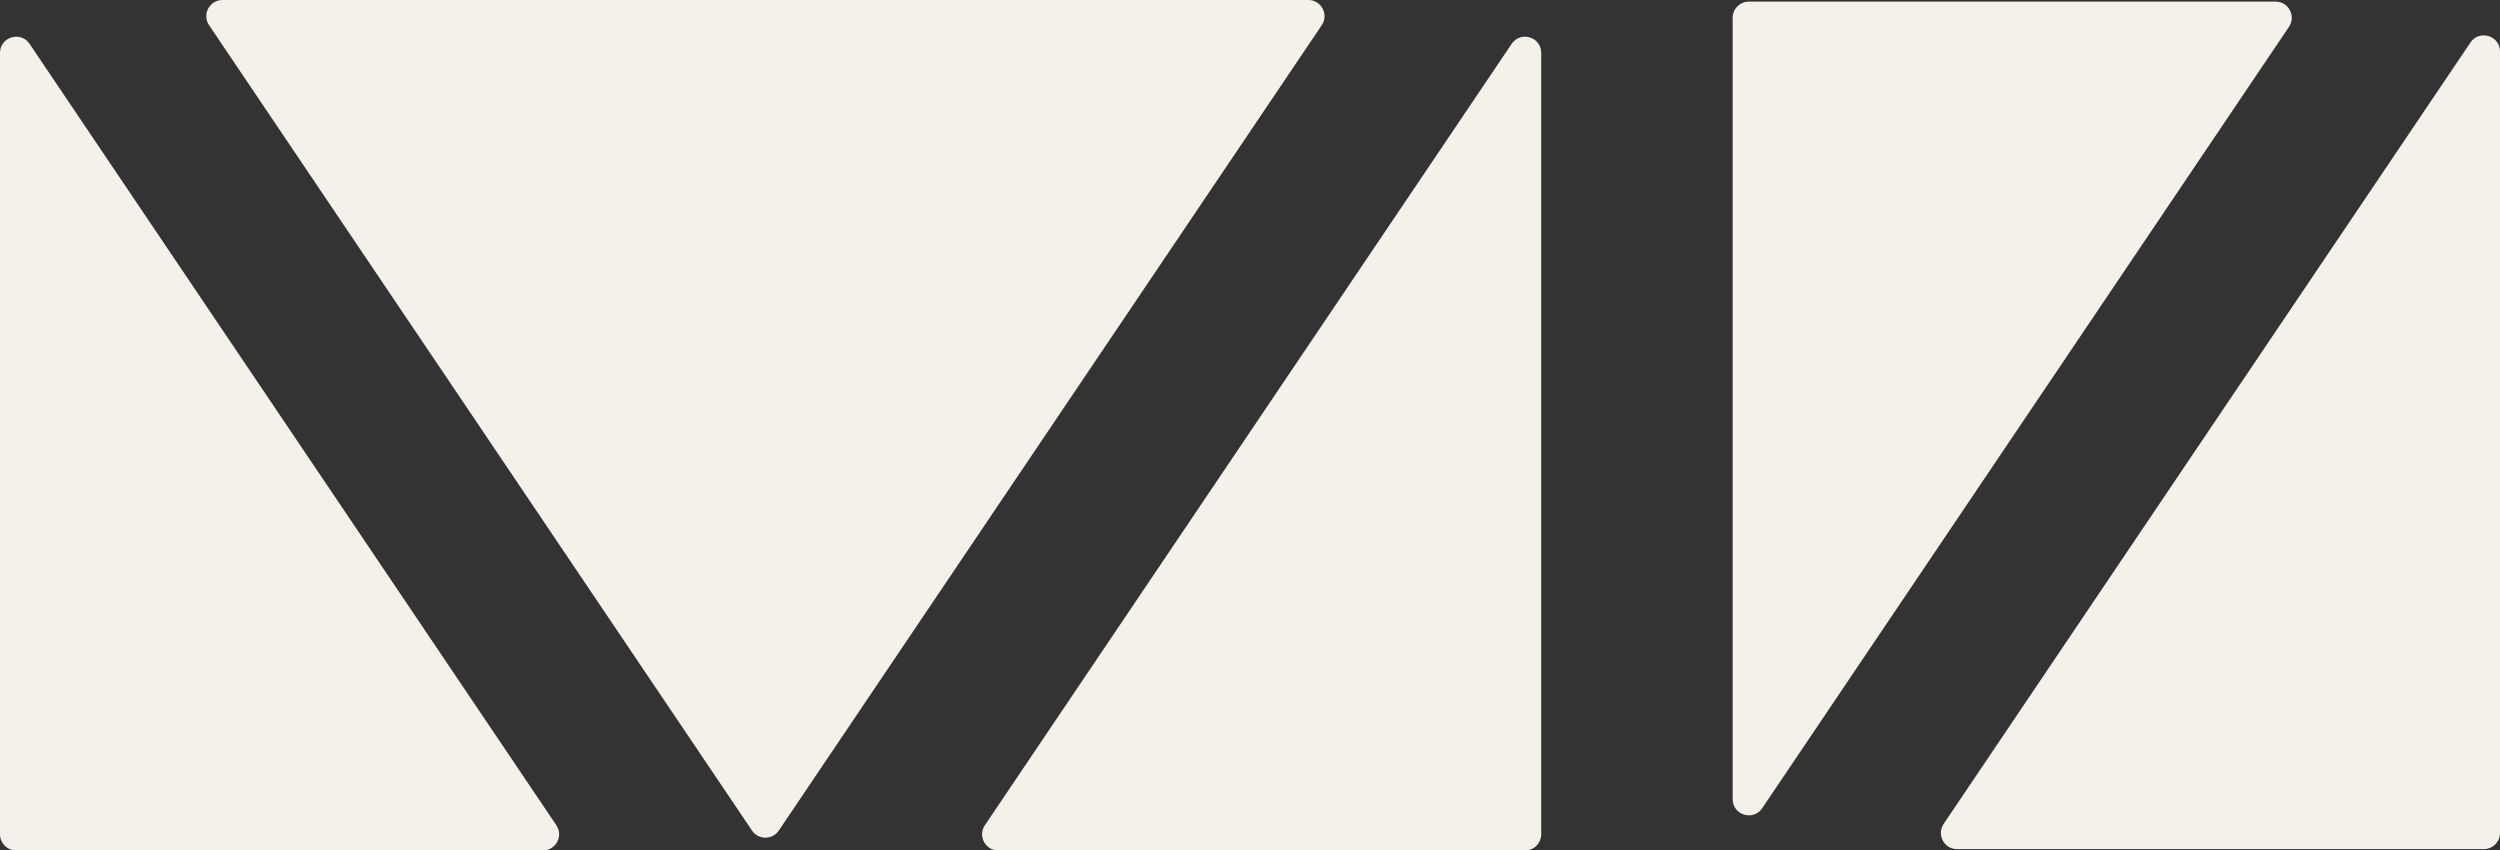
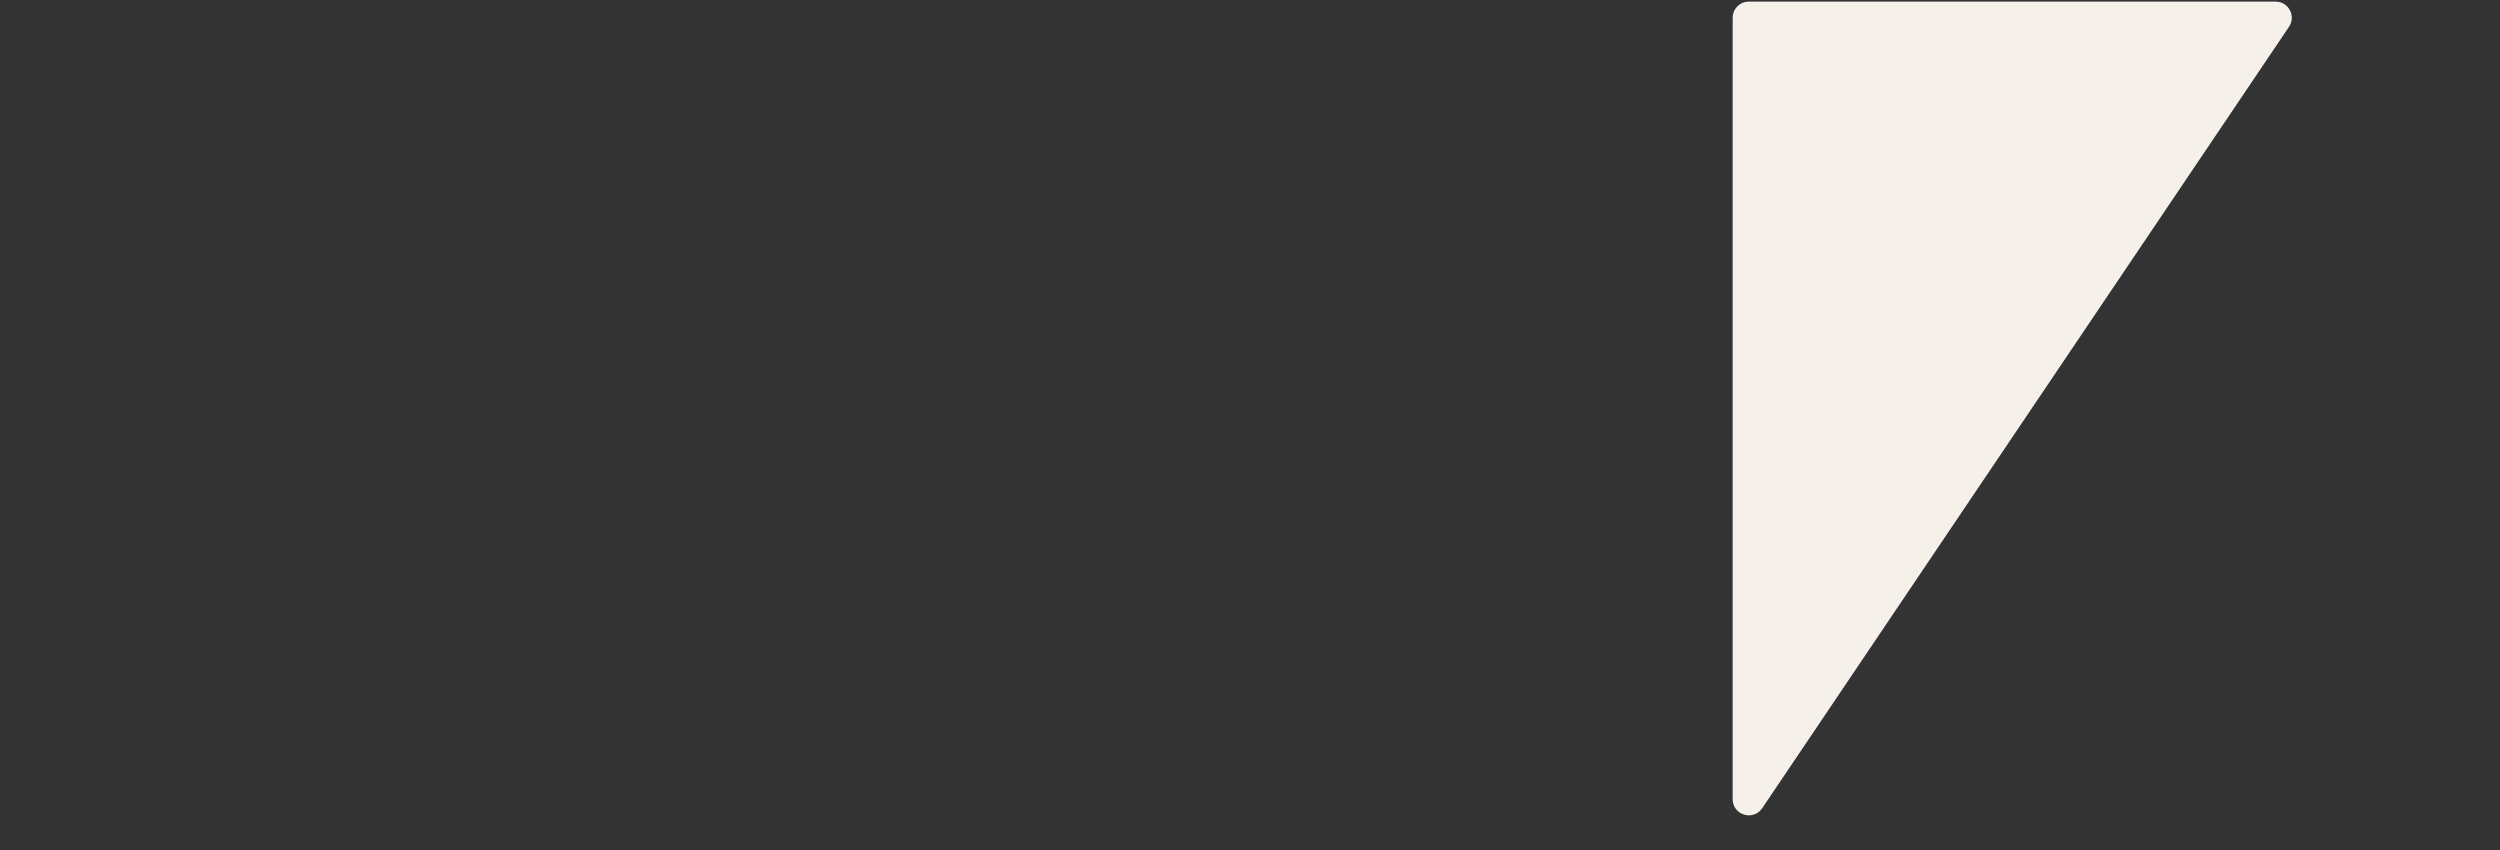
<svg xmlns="http://www.w3.org/2000/svg" id="b" data-name="Layer 2" width="2285.494" height="777.46" viewBox="0 0 2285.494 777.46">
  <rect x="0" y="0" width="2285.494" height="777.46" fill="#333333" stroke="none" />
  <g id="c" data-name="Layer 1">
    <g>
-       <path d="M0,48.348v714.337c0,8.16,6.615,14.775,14.775,14.775h481.584c11.835,0,18.866-13.22,12.251-23.034L27.025,40.089C18.876,28.001,0,33.77,0,48.348Z" fill="#f6f0ea" stroke-width="0" />
-       <path d="M912.621,777.46h481.584c8.16,0,14.775-6.615,14.775-14.775V48.348c0-14.579-18.876-20.347-27.025-8.259l-481.584,714.337c-6.616,9.813.416,23.034,12.251,23.034Z" fill="#f6f0ea" stroke-width="0" />
      <path d="M2080.351,1.472h-481.584c-8.16,0-14.775,6.615-14.775,14.775v714.337c0,14.579,18.876,20.347,27.025,8.259L2092.602,24.506c6.616-9.813-.416-23.034-12.251-23.034Z" fill="#f6f0ea" stroke-width="0" />
-       <path d="M1208.344,23.034l-496.36,736.255c-5.857,8.688-18.645,8.687-24.501,0L191.131,23.034c-6.616-9.813.416-23.034,12.251-23.034h992.712c11.835,0,18.866,13.22,12.251,23.034Z" fill="#f6f0ea" stroke-width="0" />
-       <path d="M1789.135,776.248h481.584c8.16,0,14.775-6.615,14.775-14.775V47.136c0-14.579-18.876-20.347-27.025-8.259l-481.584,714.337c-6.616,9.813.416,23.034,12.251,23.034Z" fill="#f6f0ea" stroke-width="0" />
    </g>
  </g>
</svg>